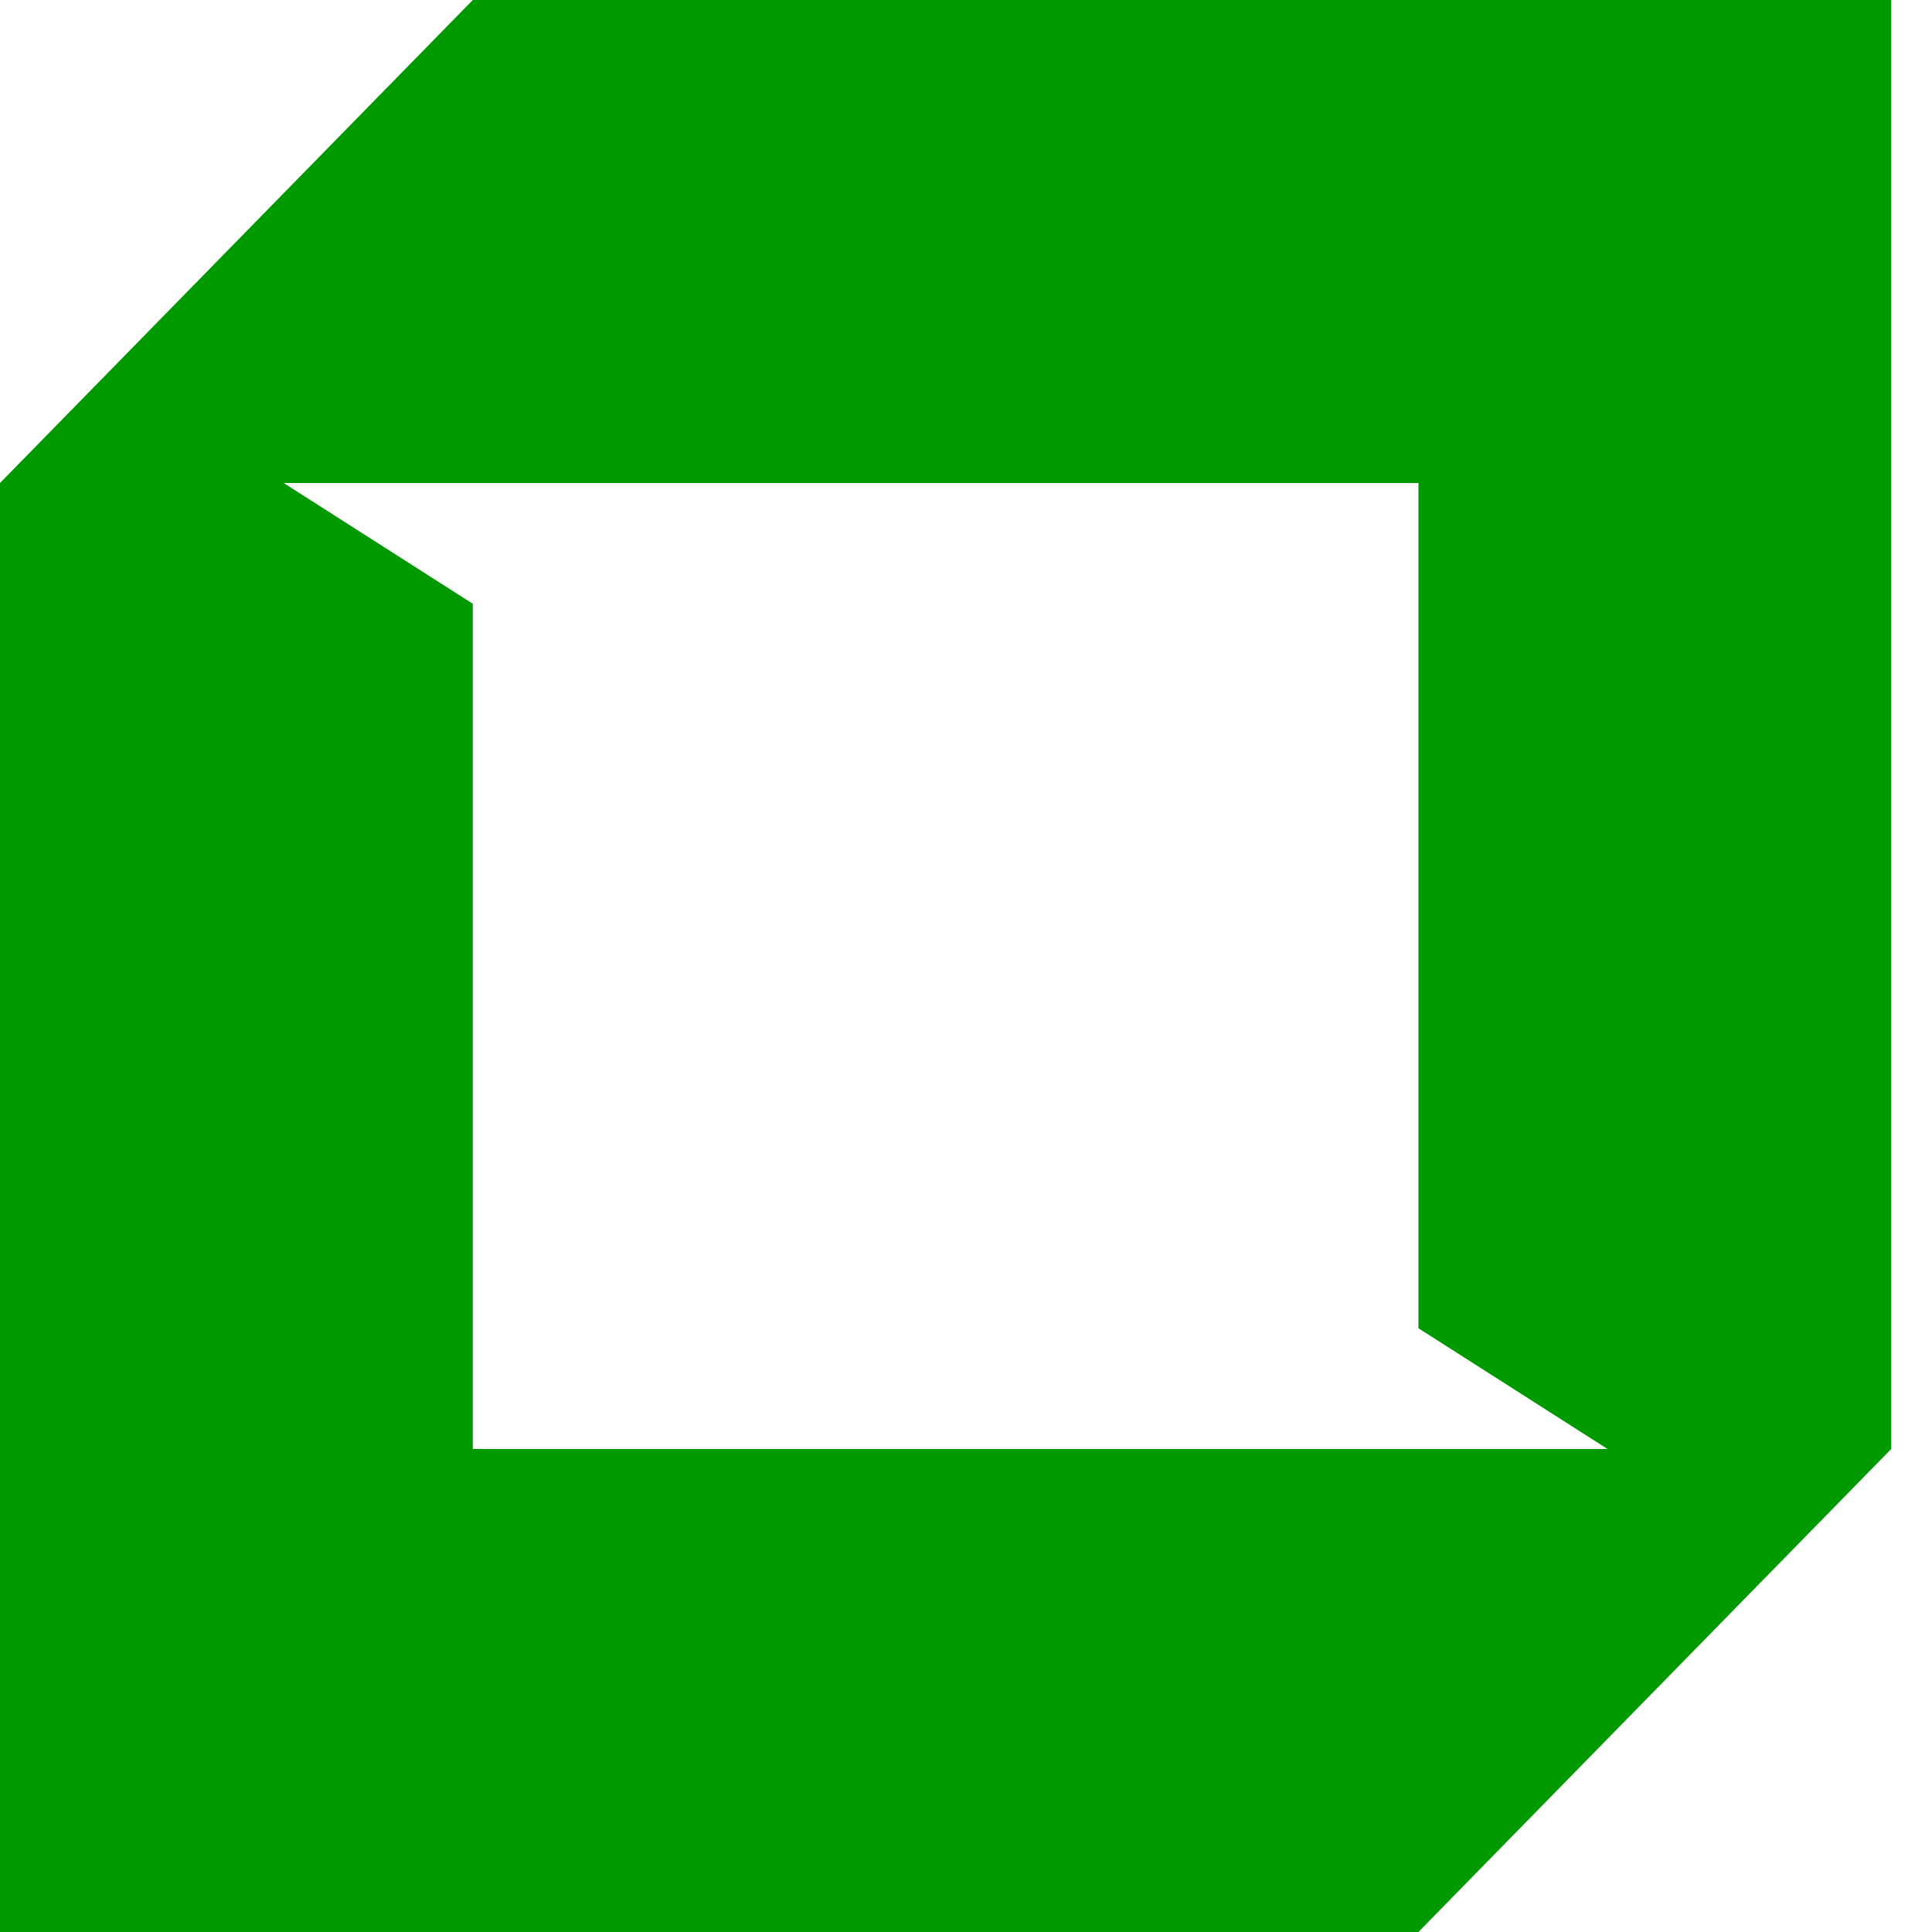
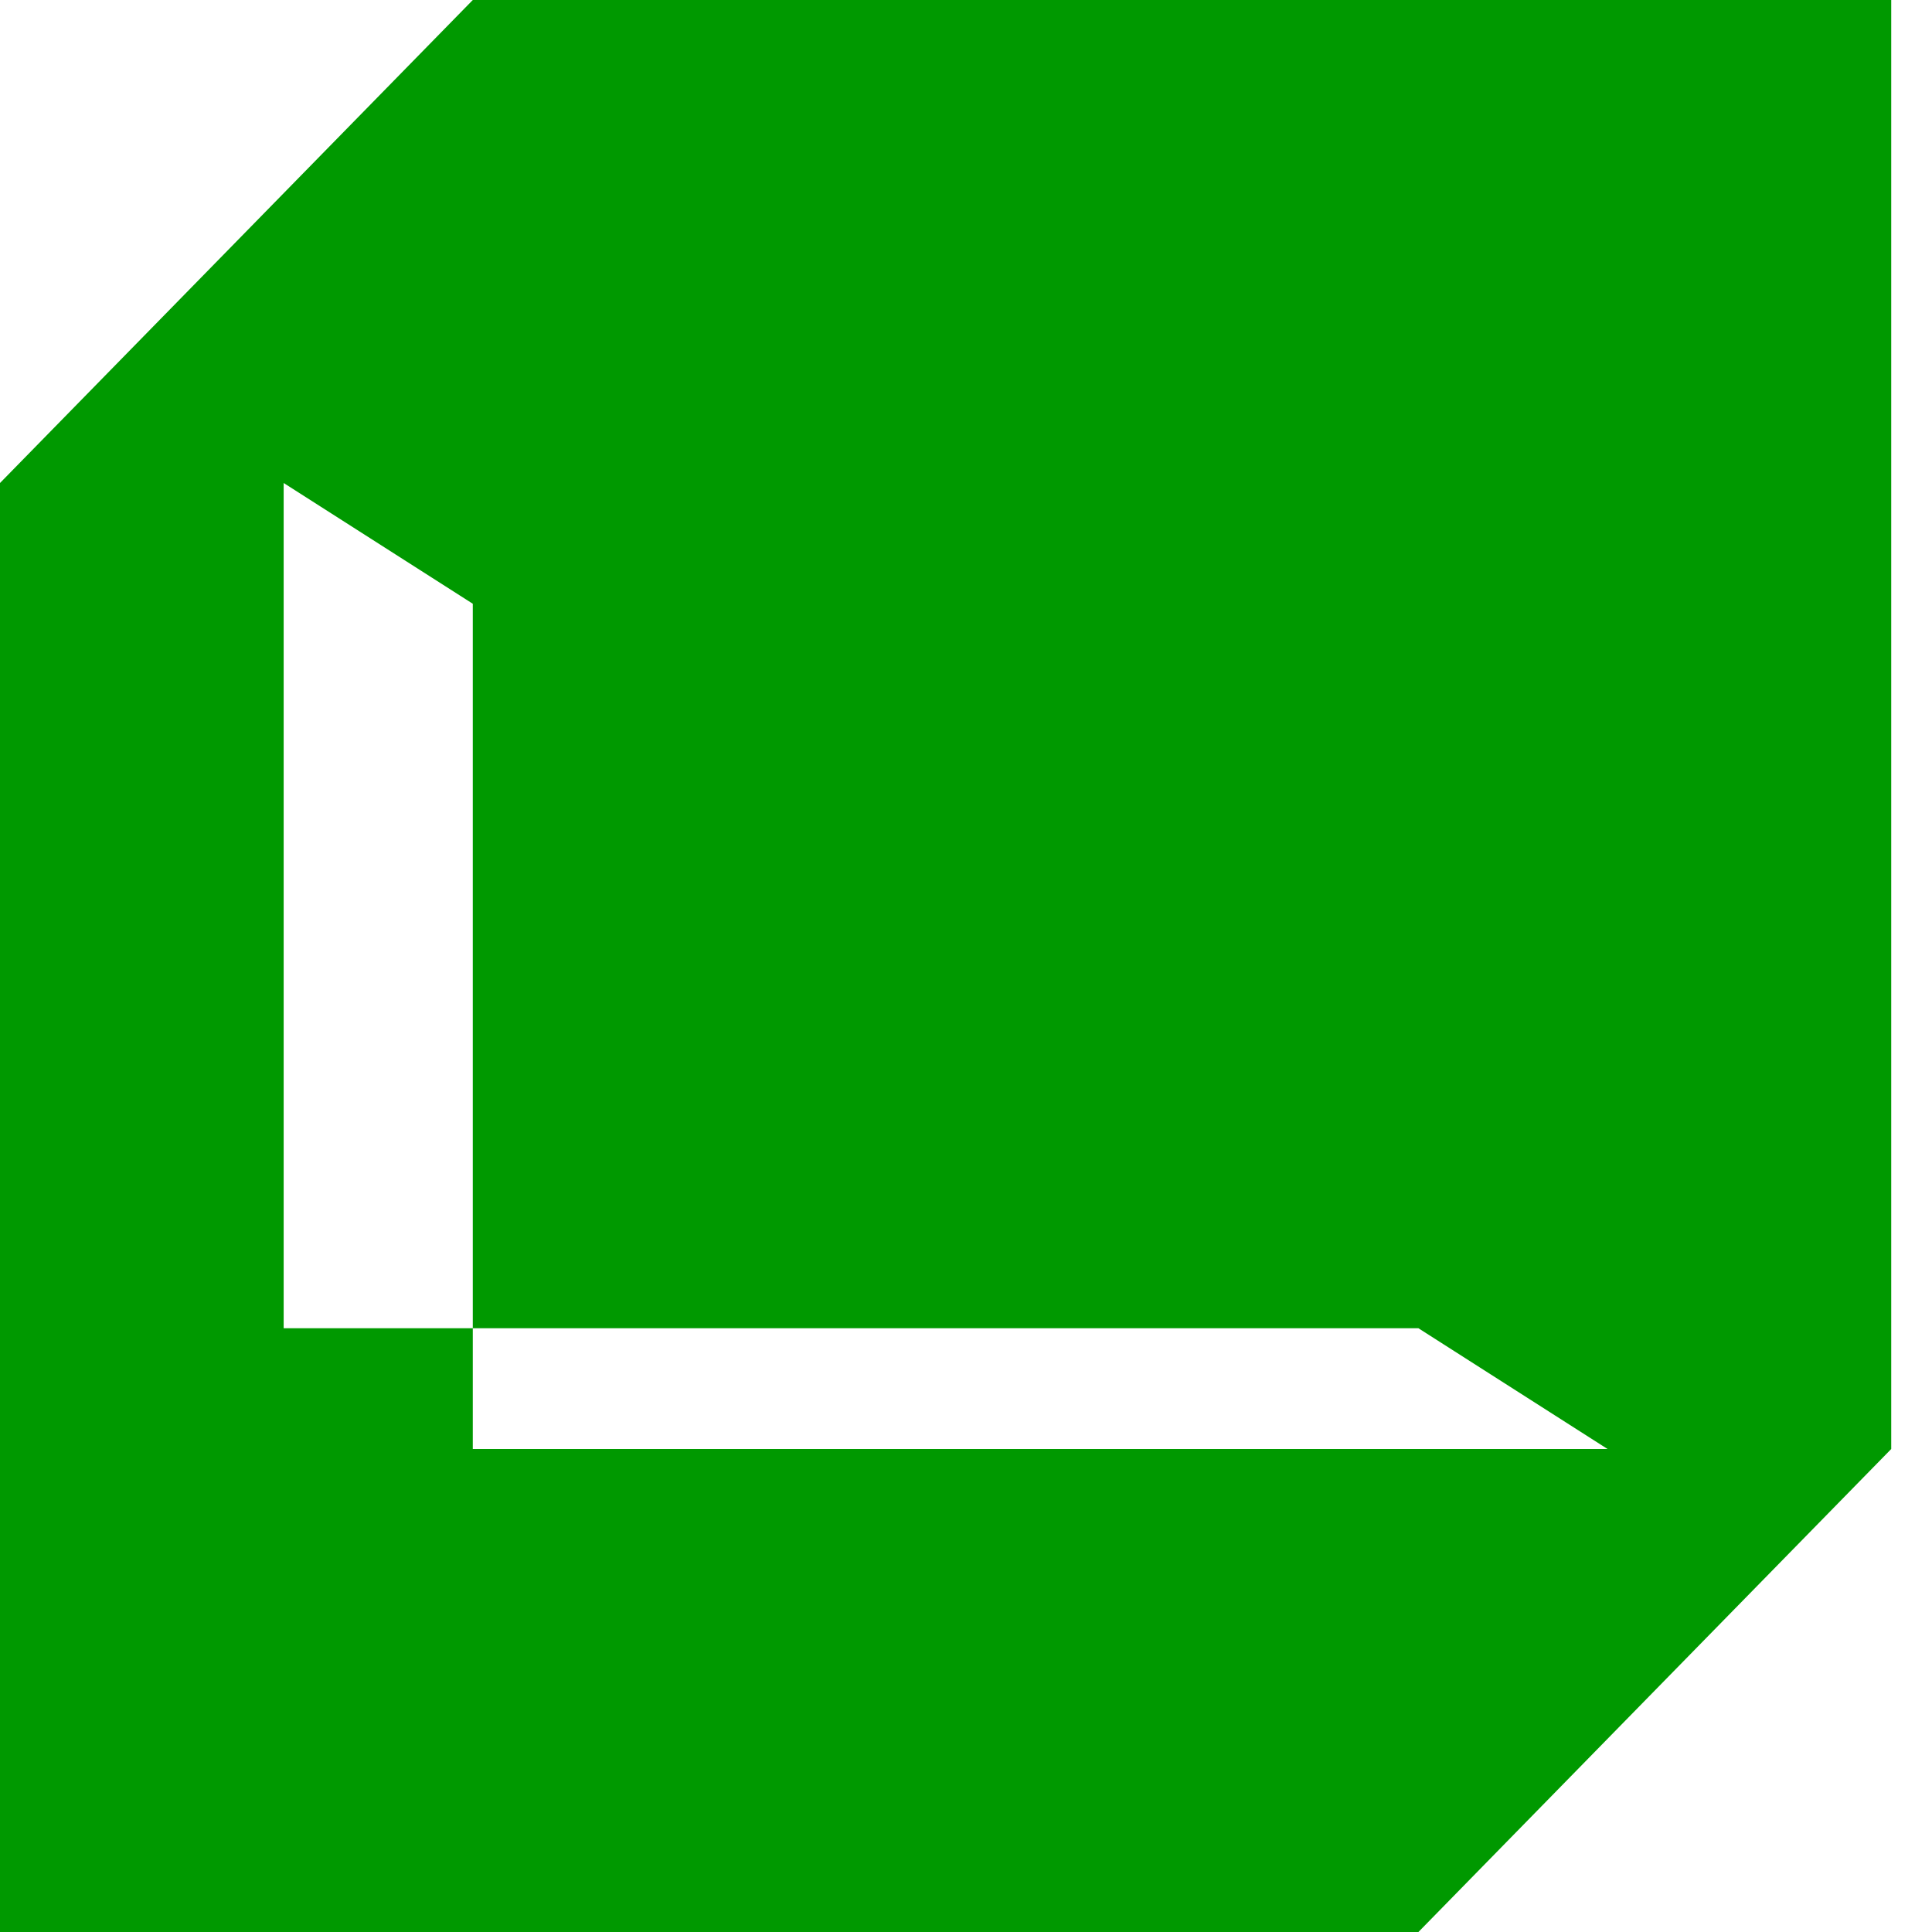
<svg xmlns="http://www.w3.org/2000/svg" width="28" height="28" viewBox="0 0 28 28" fill="none">
-   <path fill-rule="evenodd" clip-rule="evenodd" d="M0 7V21V28H6.852L20.557 28L27.409 21V7V0H20.557L6.852 2.44784e-06L0 7ZM4.111 7L6.852 8.75L6.852 21L20.557 21H23.298L20.557 19.25L20.557 7H6.852H4.111Z" fill="#009900" />
+   <path fill-rule="evenodd" clip-rule="evenodd" d="M0 7V21V28H6.852L20.557 28L27.409 21V7V0H20.557L6.852 2.44784e-06L0 7ZM4.111 7L6.852 8.75L6.852 21L20.557 21H23.298L20.557 19.25H6.852H4.111Z" fill="#009900" />
</svg>